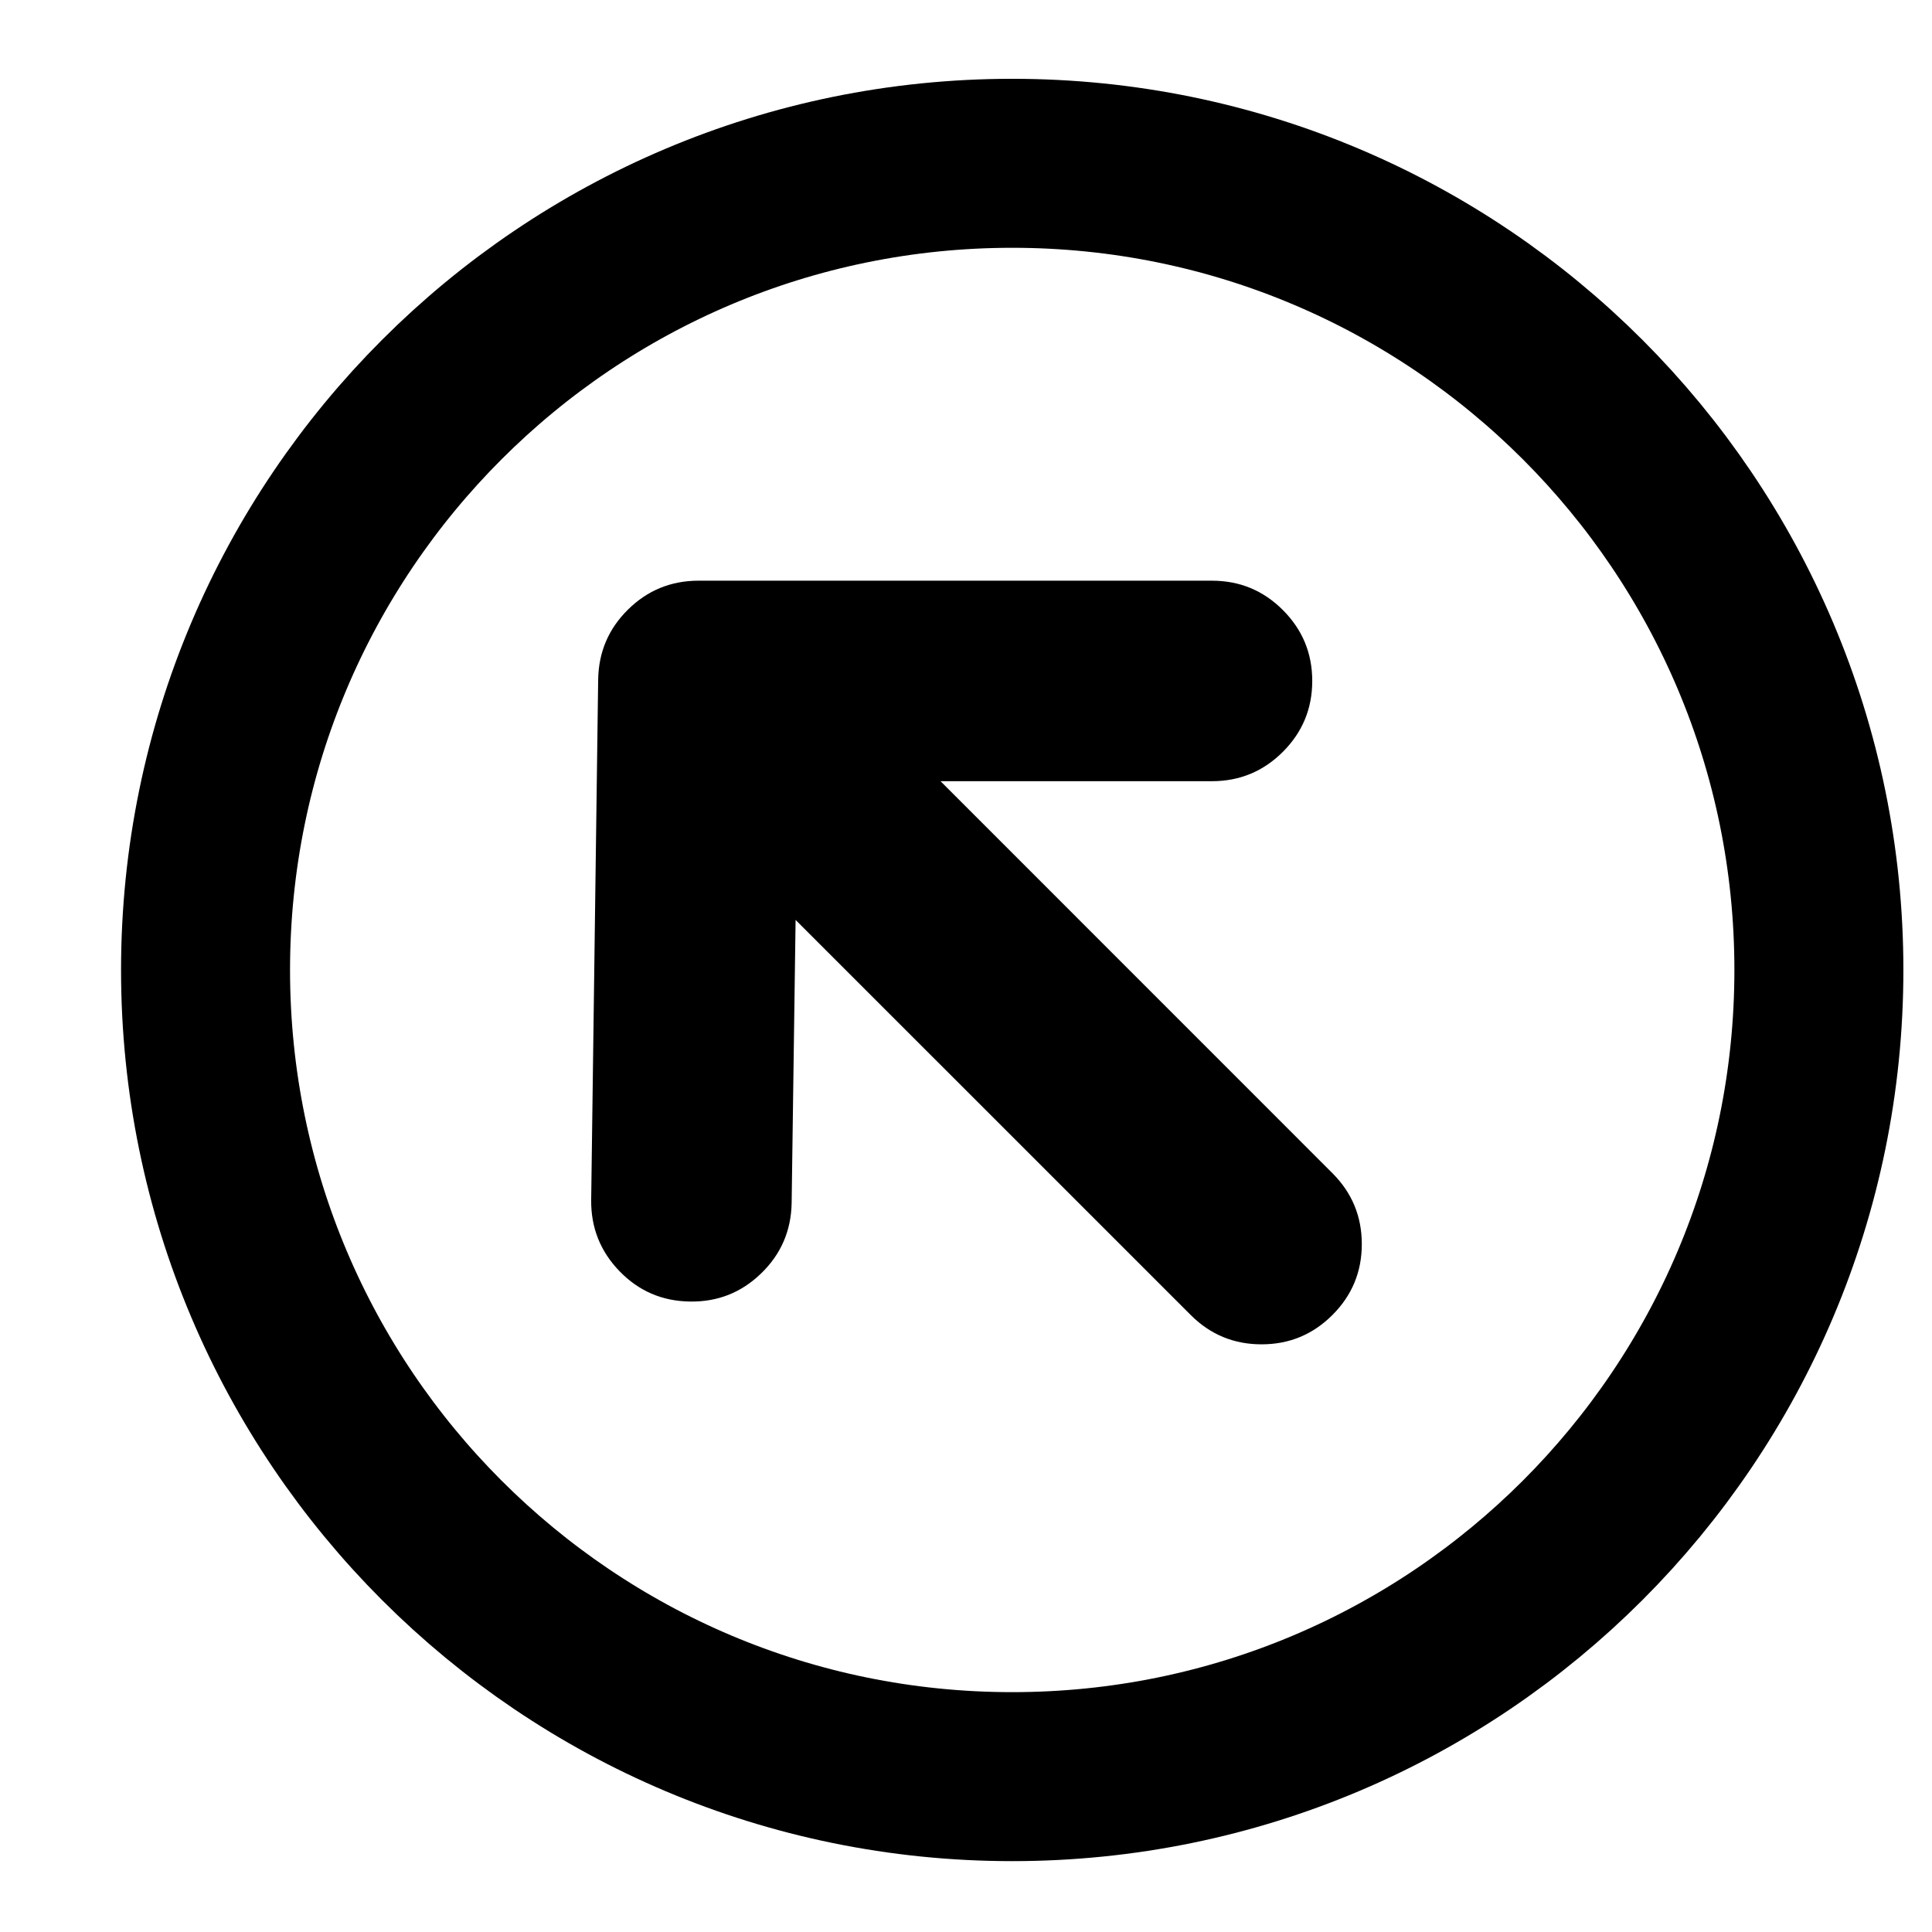
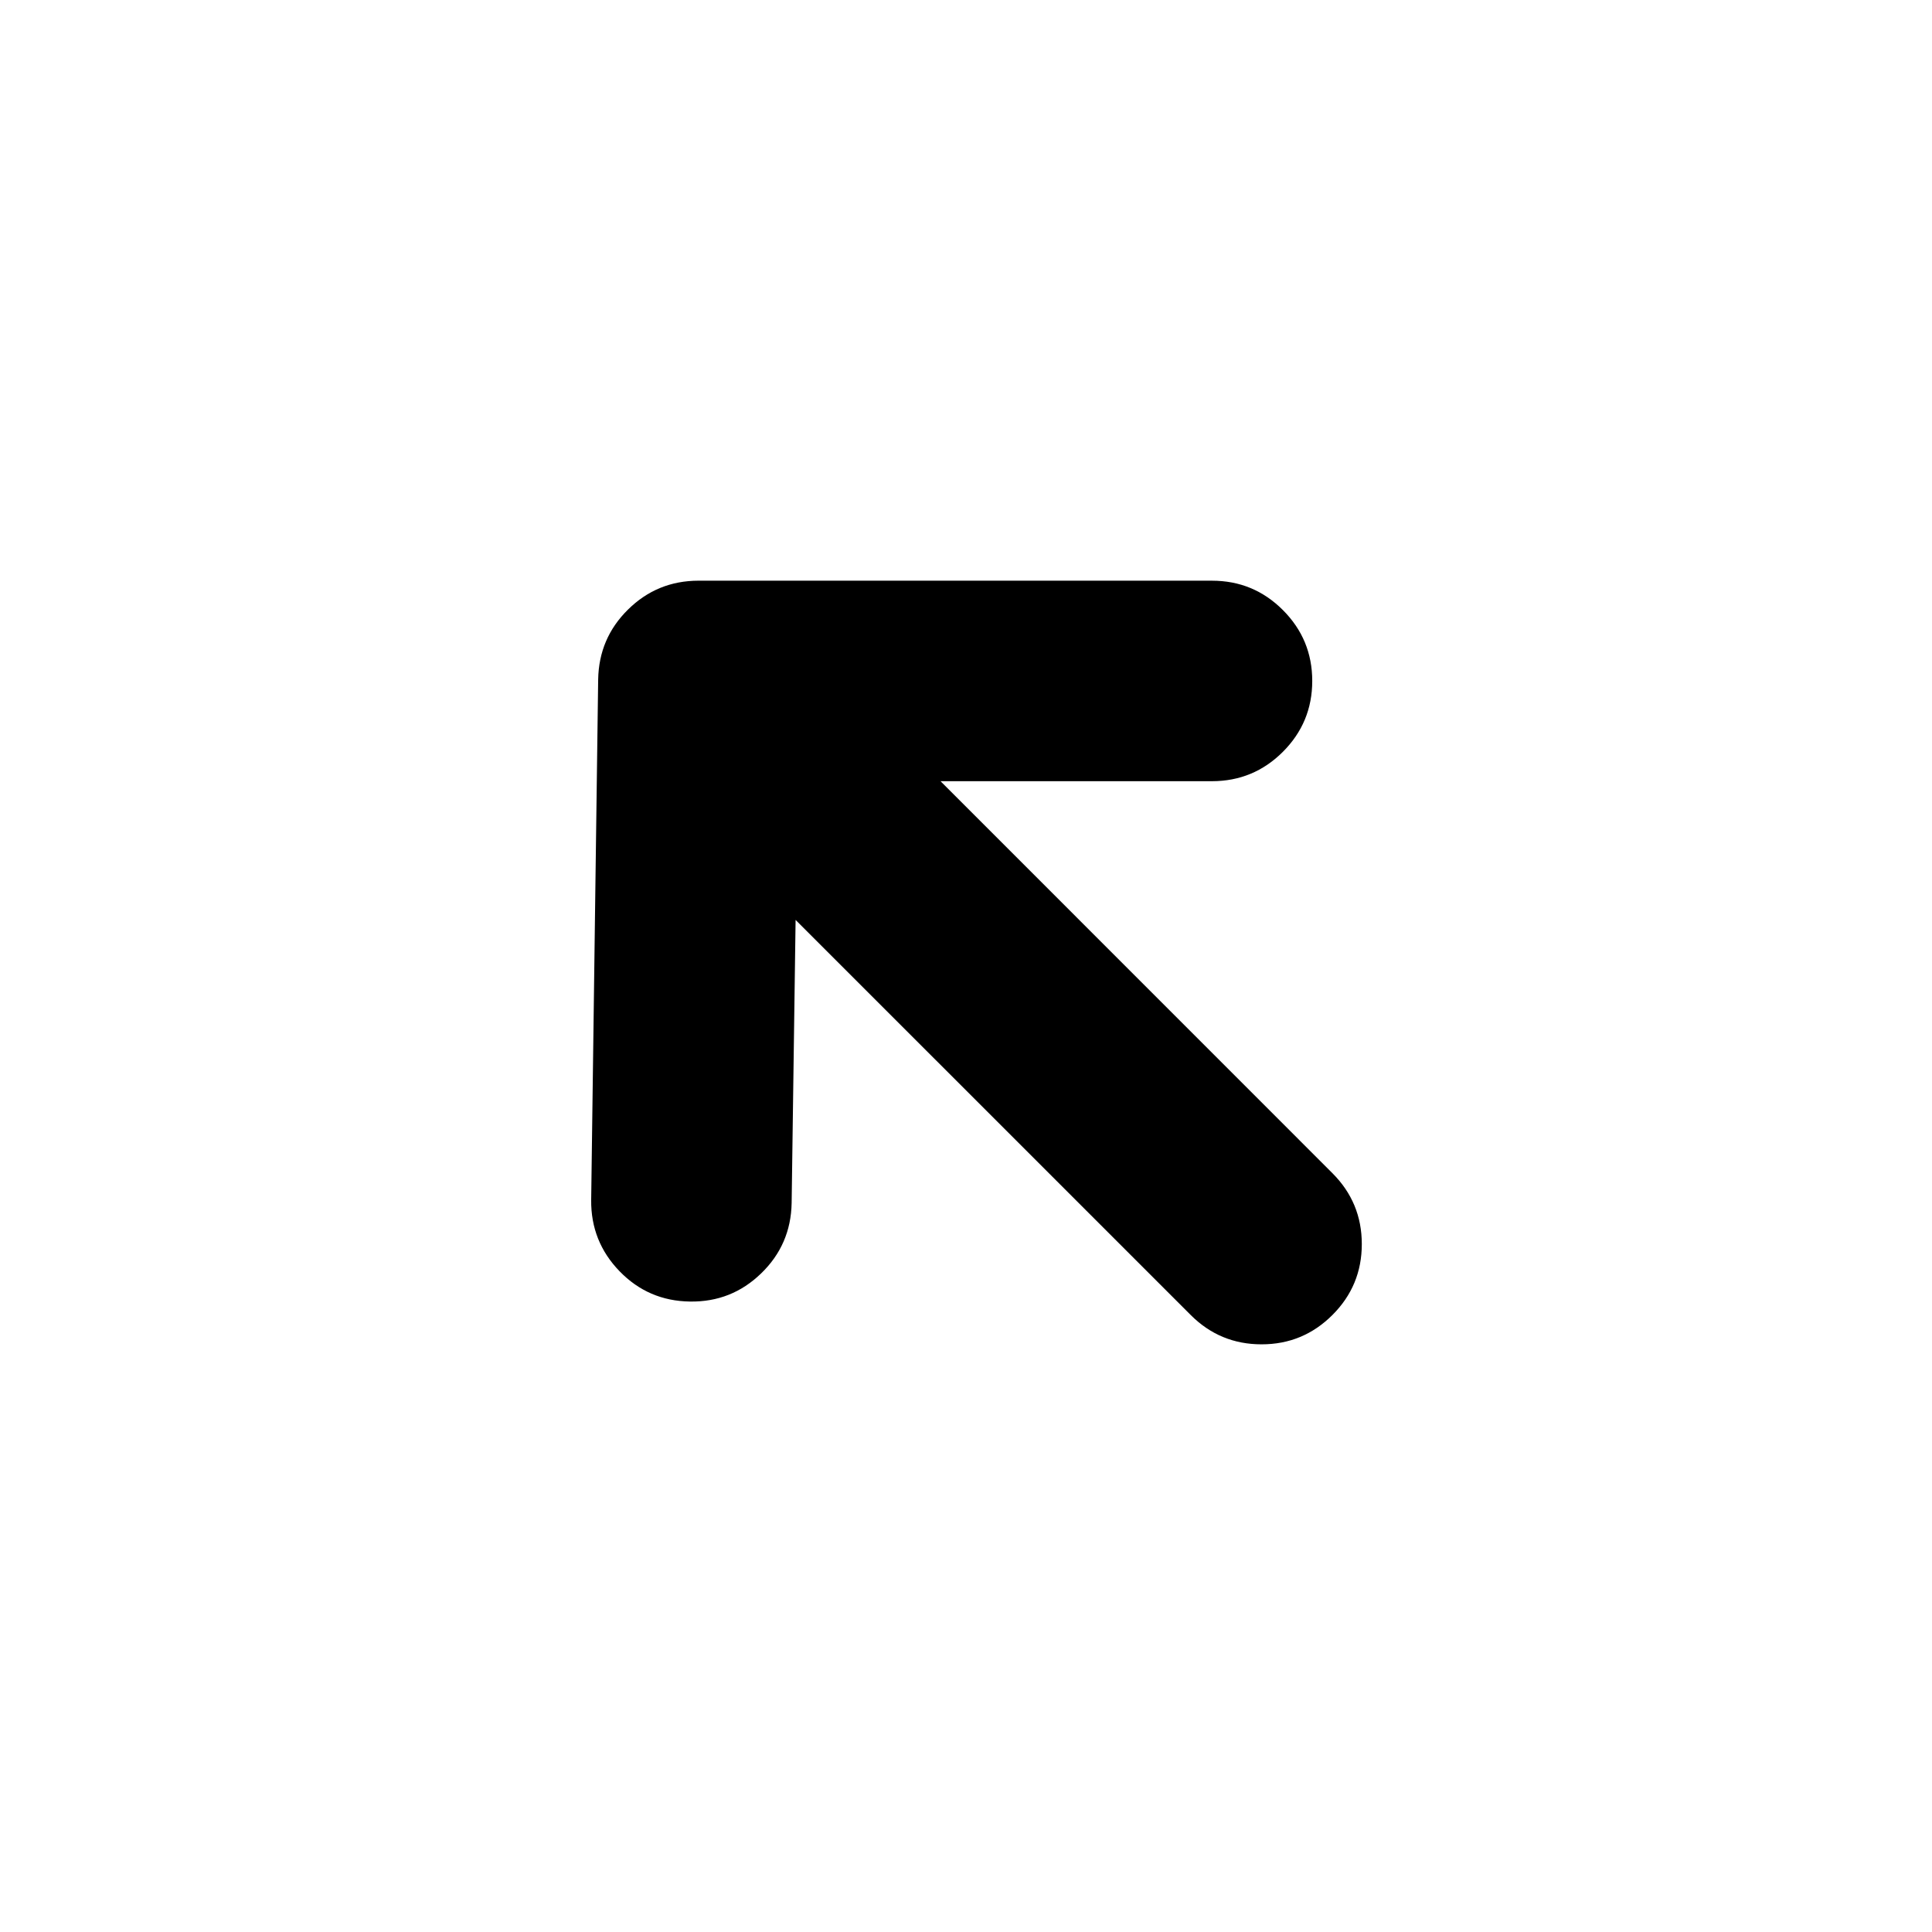
<svg xmlns="http://www.w3.org/2000/svg" width="800px" height="800px" version="1.1" viewBox="144 144 512 512">
  <defs>
    <clipPath id="a">
-       <path d="m148.09 148.09h503.81v503.81h-503.81z" />
-     </clipPath>
+       </clipPath>
  </defs>
  <path d="m497.11 454.91c5.195 5.195 7.785 11.457 7.781 18.785 0.004 7.344-2.594 13.609-7.781 18.785-5.184 5.188-11.449 7.785-18.785 7.781-7.332 0.004-13.598-2.586-18.785-7.781l-104.7-104.69-1.047 75.012c-0.133 7.352-2.828 13.582-8.07 18.648-5.246 5.094-11.531 7.586-18.871 7.473-7.352-0.102-13.57-2.777-18.656-8.023-5.09-5.25-7.598-11.543-7.527-18.875l1.852-137.95c0.125-7.293 2.758-13.469 7.922-18.547 5.141-5.078 11.363-7.625 18.652-7.641l136.09 0.004c7.344 0 13.602 2.586 18.793 7.781 5.188 5.188 7.781 11.449 7.781 18.785 0 7.34-2.598 13.602-7.781 18.785-5.188 5.188-11.457 7.781-18.793 7.785h-71.934z" />
  <g clip-path="url(#a)">
-     <path transform="matrix(5.598 0 0 5.598 148.09 148.09)" d="m85.376 45.188c0 21.091-17.098 38.188-38.188 38.188s-38.188-17.098-38.188-38.188 17.097-38.188 38.188-38.188 38.188 17.098 38.188 38.188" fill="none" stroke="#000000" stroke-miterlimit="10" stroke-width="8" />
-   </g>
+     </g>
</svg>